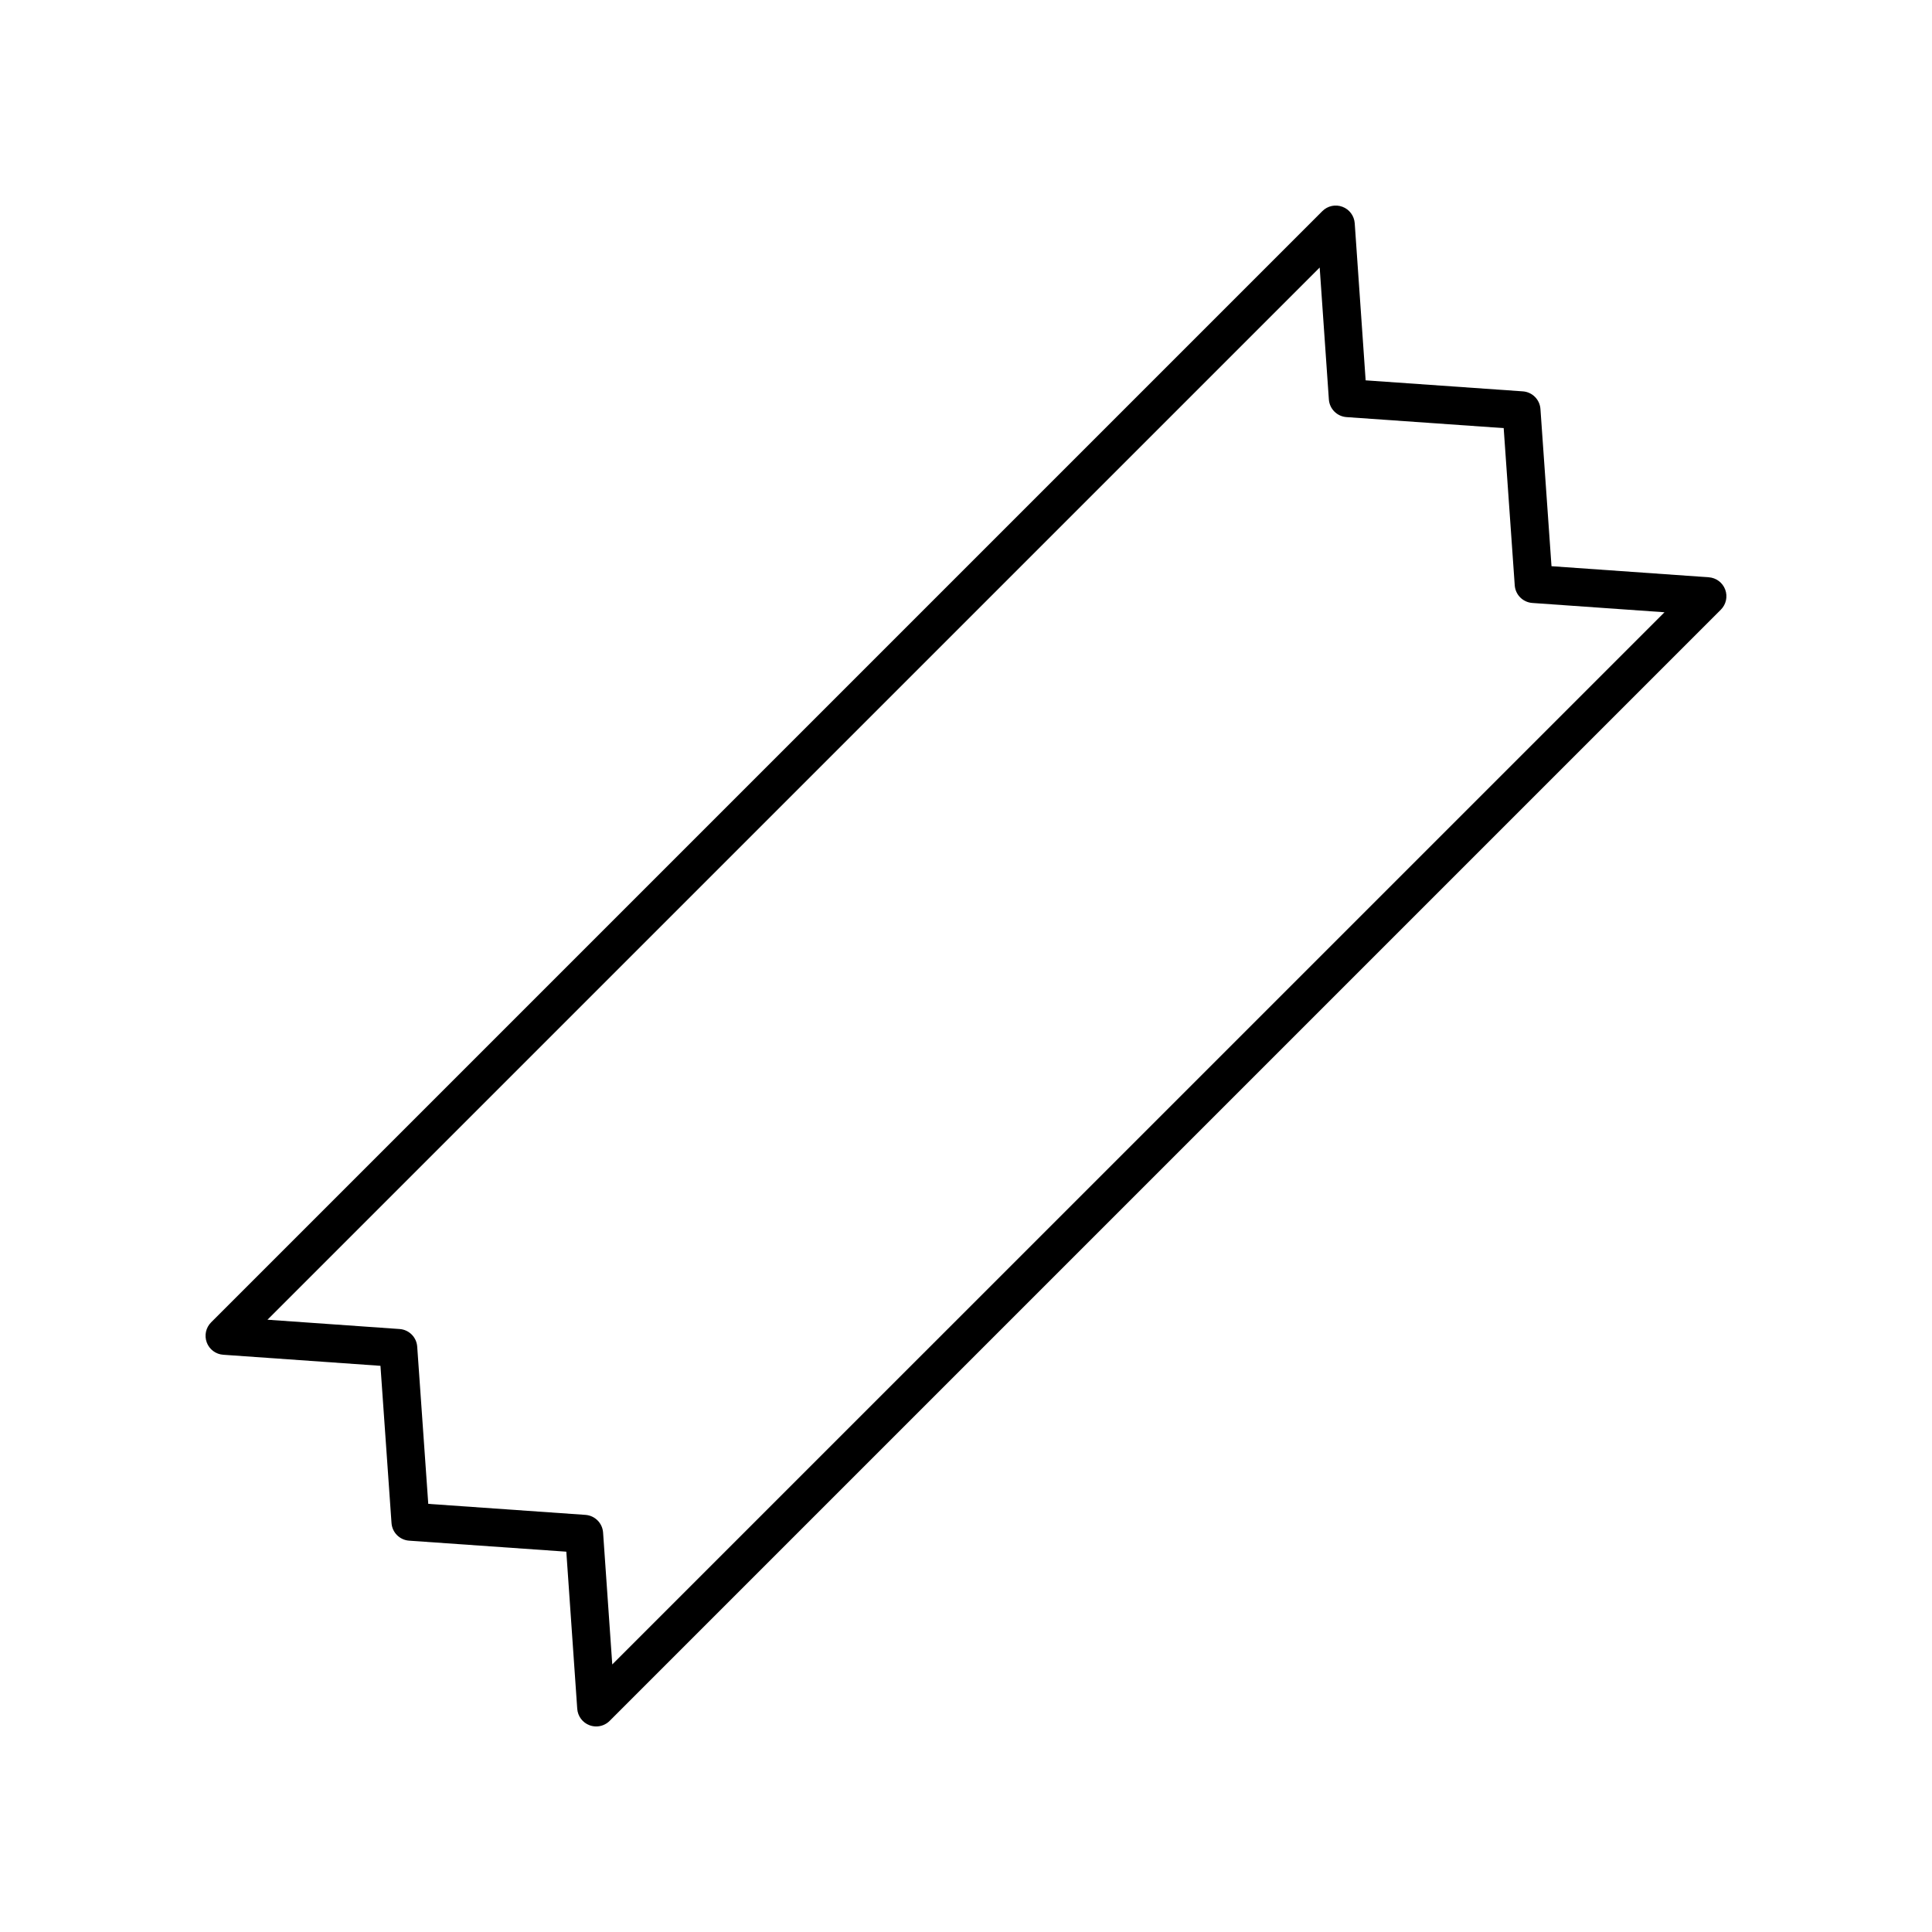
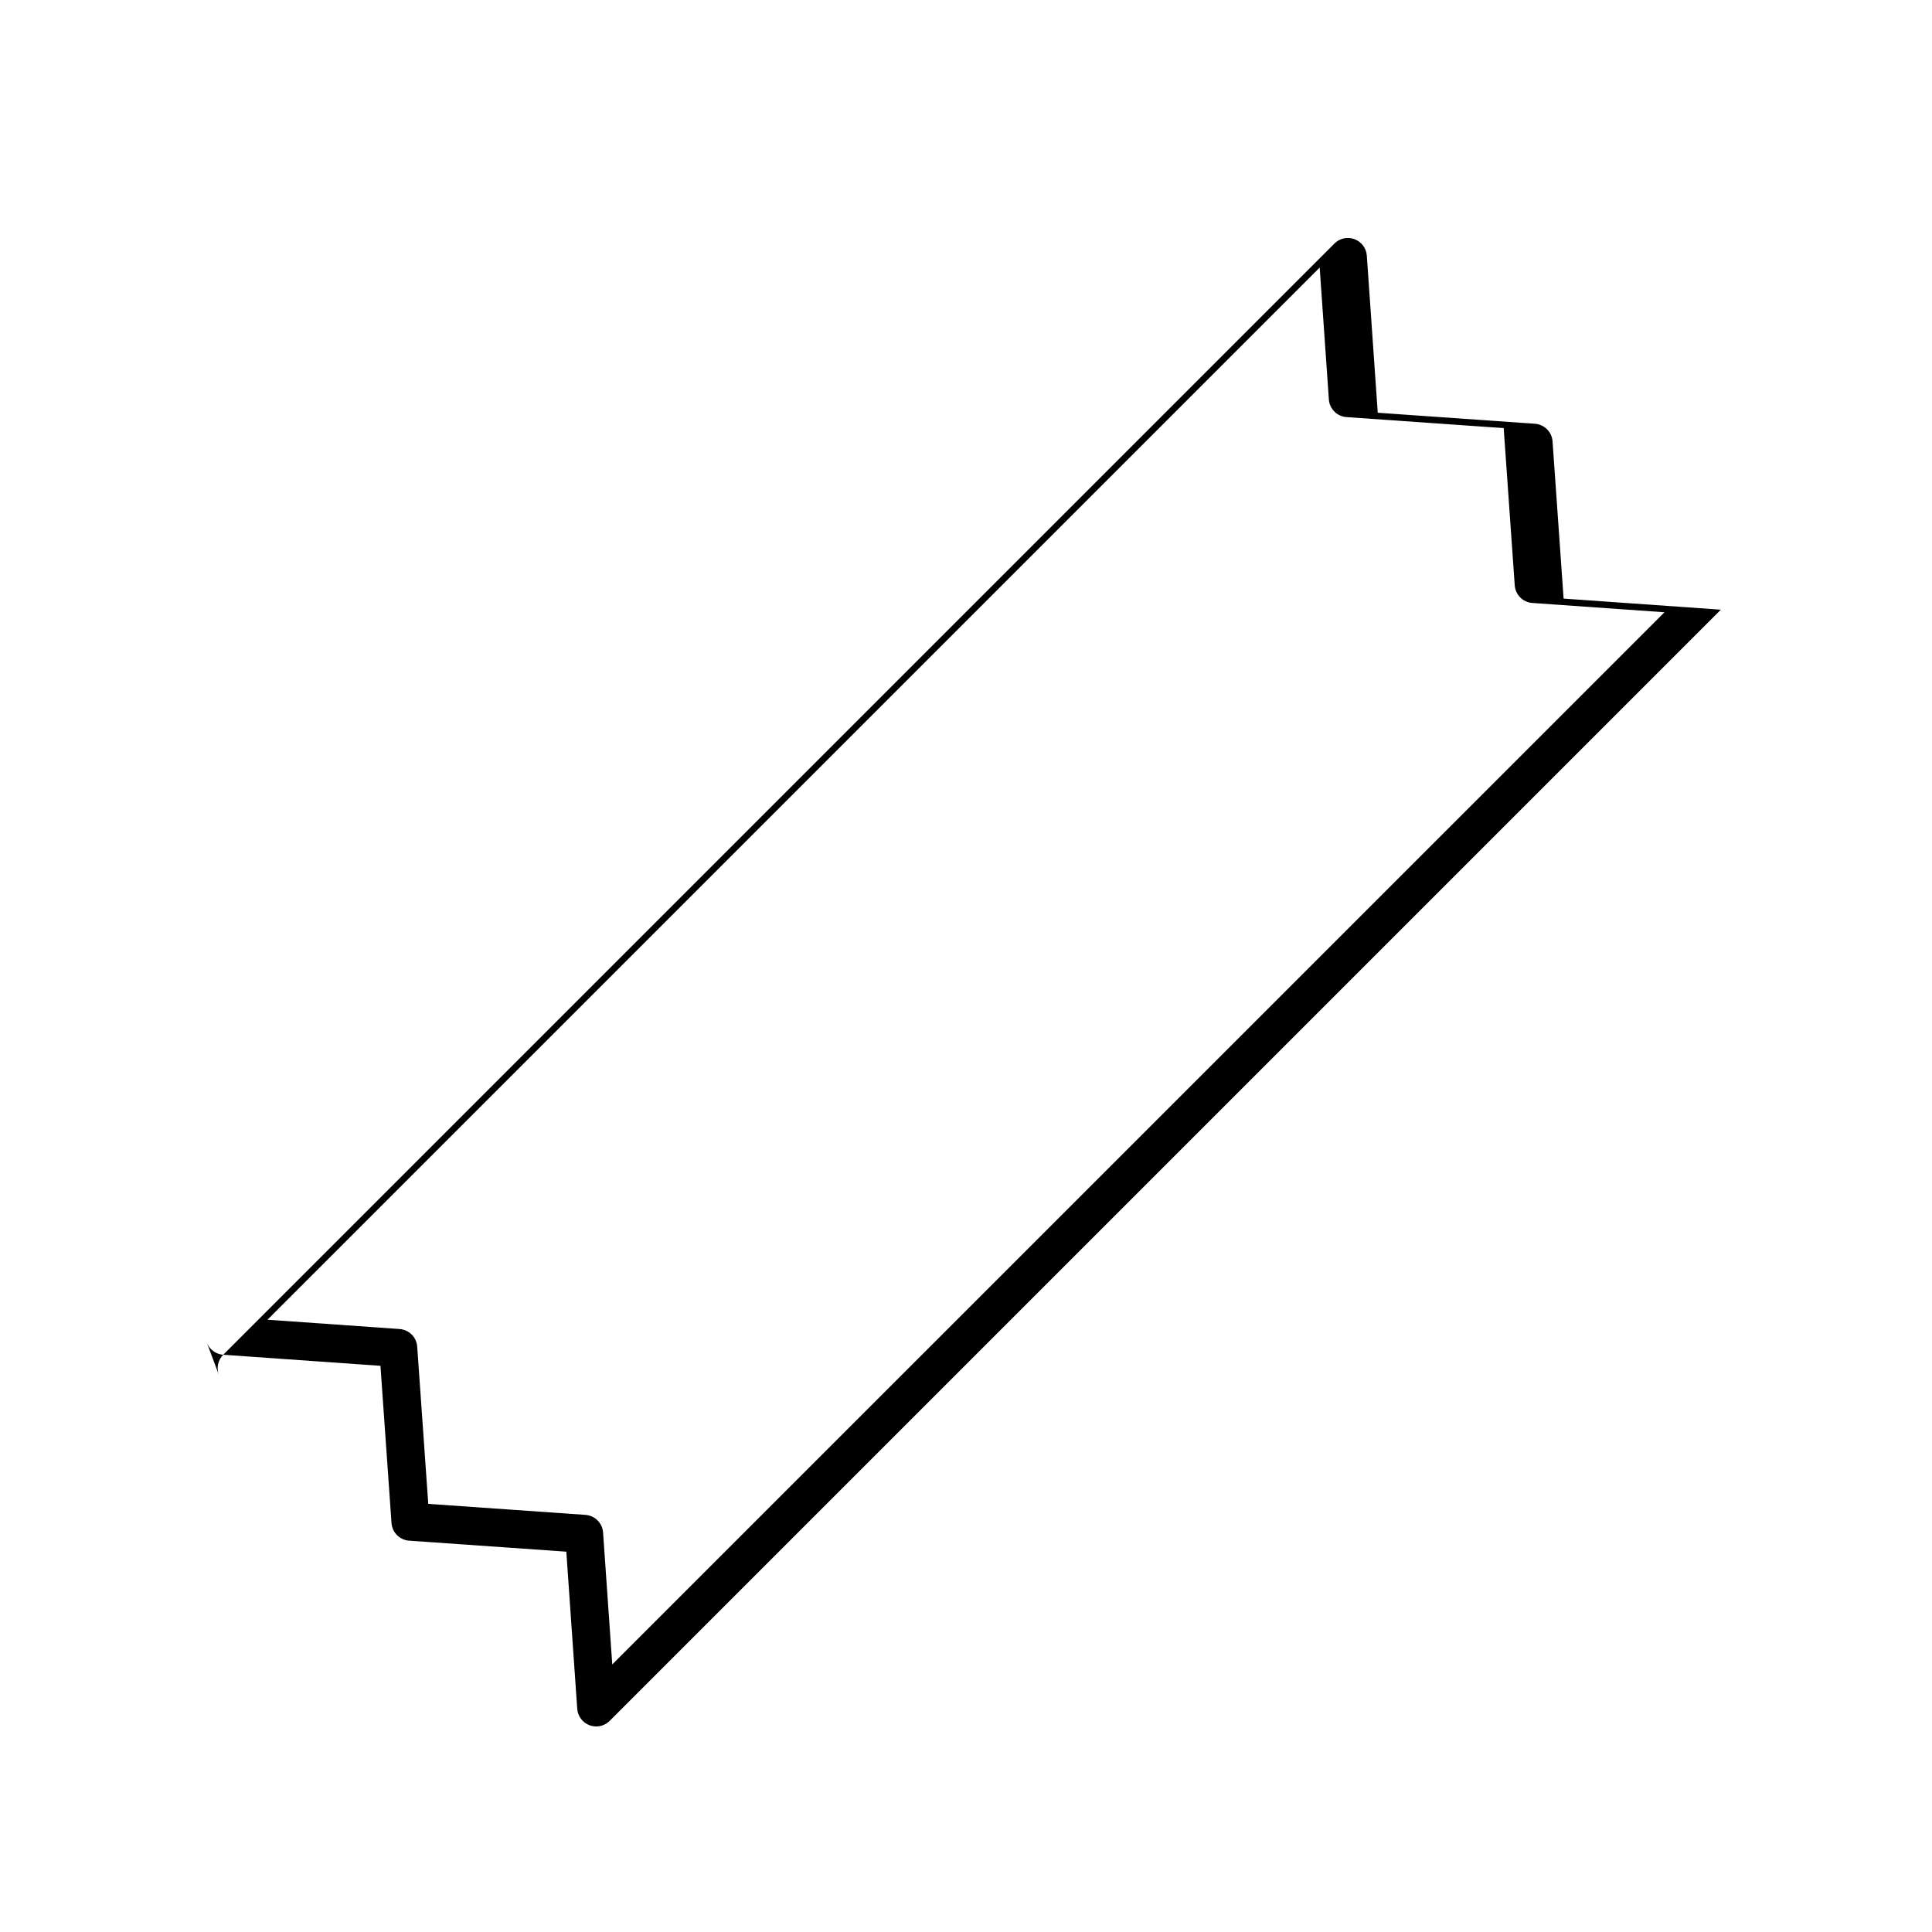
<svg xmlns="http://www.w3.org/2000/svg" fill="#000000" width="800px" height="800px" version="1.1" viewBox="144 144 512 512">
-   <path d="m198.79 499.76c0.688 1.852 2.394 3.125 4.363 3.262l41.672 2.934 2.93 41.668c0.176 2.504 2.168 4.496 4.676 4.668l41.648 2.918 2.894 41.629c0.137 1.969 1.41 3.68 3.258 4.367 0.578 0.215 1.176 0.32 1.77 0.32 1.312 0 2.602-0.512 3.562-1.477l294.48-294.48c1.395-1.398 1.848-3.477 1.156-5.324-0.688-1.852-2.394-3.125-4.363-3.262l-41.672-2.934-2.93-41.668c-0.176-2.504-2.168-4.496-4.676-4.668l-41.648-2.918-2.894-41.629c-0.137-1.969-1.41-3.68-3.258-4.367-1.852-0.699-3.93-0.246-5.328 1.156l-294.48 294.48c-1.395 1.398-1.848 3.477-1.156 5.324zm294.94-284.86 2.434 34.961c0.176 2.504 2.168 4.5 4.676 4.676l41.652 2.918 2.93 41.668c0.176 2.504 2.168 4.496 4.672 4.668l35.012 2.465-278.85 278.84-2.434-34.961c-0.176-2.504-2.168-4.5-4.676-4.676l-41.652-2.918-2.93-41.668c-0.176-2.504-2.168-4.496-4.672-4.668l-35.012-2.465z" />
+   <path d="m198.79 499.76c0.688 1.852 2.394 3.125 4.363 3.262l41.672 2.934 2.93 41.668c0.176 2.504 2.168 4.496 4.676 4.668l41.648 2.918 2.894 41.629c0.137 1.969 1.41 3.68 3.258 4.367 0.578 0.215 1.176 0.32 1.77 0.32 1.312 0 2.602-0.512 3.562-1.477l294.48-294.48l-41.672-2.934-2.93-41.668c-0.176-2.504-2.168-4.496-4.676-4.668l-41.648-2.918-2.894-41.629c-0.137-1.969-1.41-3.68-3.258-4.367-1.852-0.699-3.93-0.246-5.328 1.156l-294.48 294.48c-1.395 1.398-1.848 3.477-1.156 5.324zm294.94-284.86 2.434 34.961c0.176 2.504 2.168 4.5 4.676 4.676l41.652 2.918 2.93 41.668c0.176 2.504 2.168 4.496 4.672 4.668l35.012 2.465-278.85 278.84-2.434-34.961c-0.176-2.504-2.168-4.5-4.676-4.676l-41.652-2.918-2.93-41.668c-0.176-2.504-2.168-4.496-4.672-4.668l-35.012-2.465z" />
</svg>